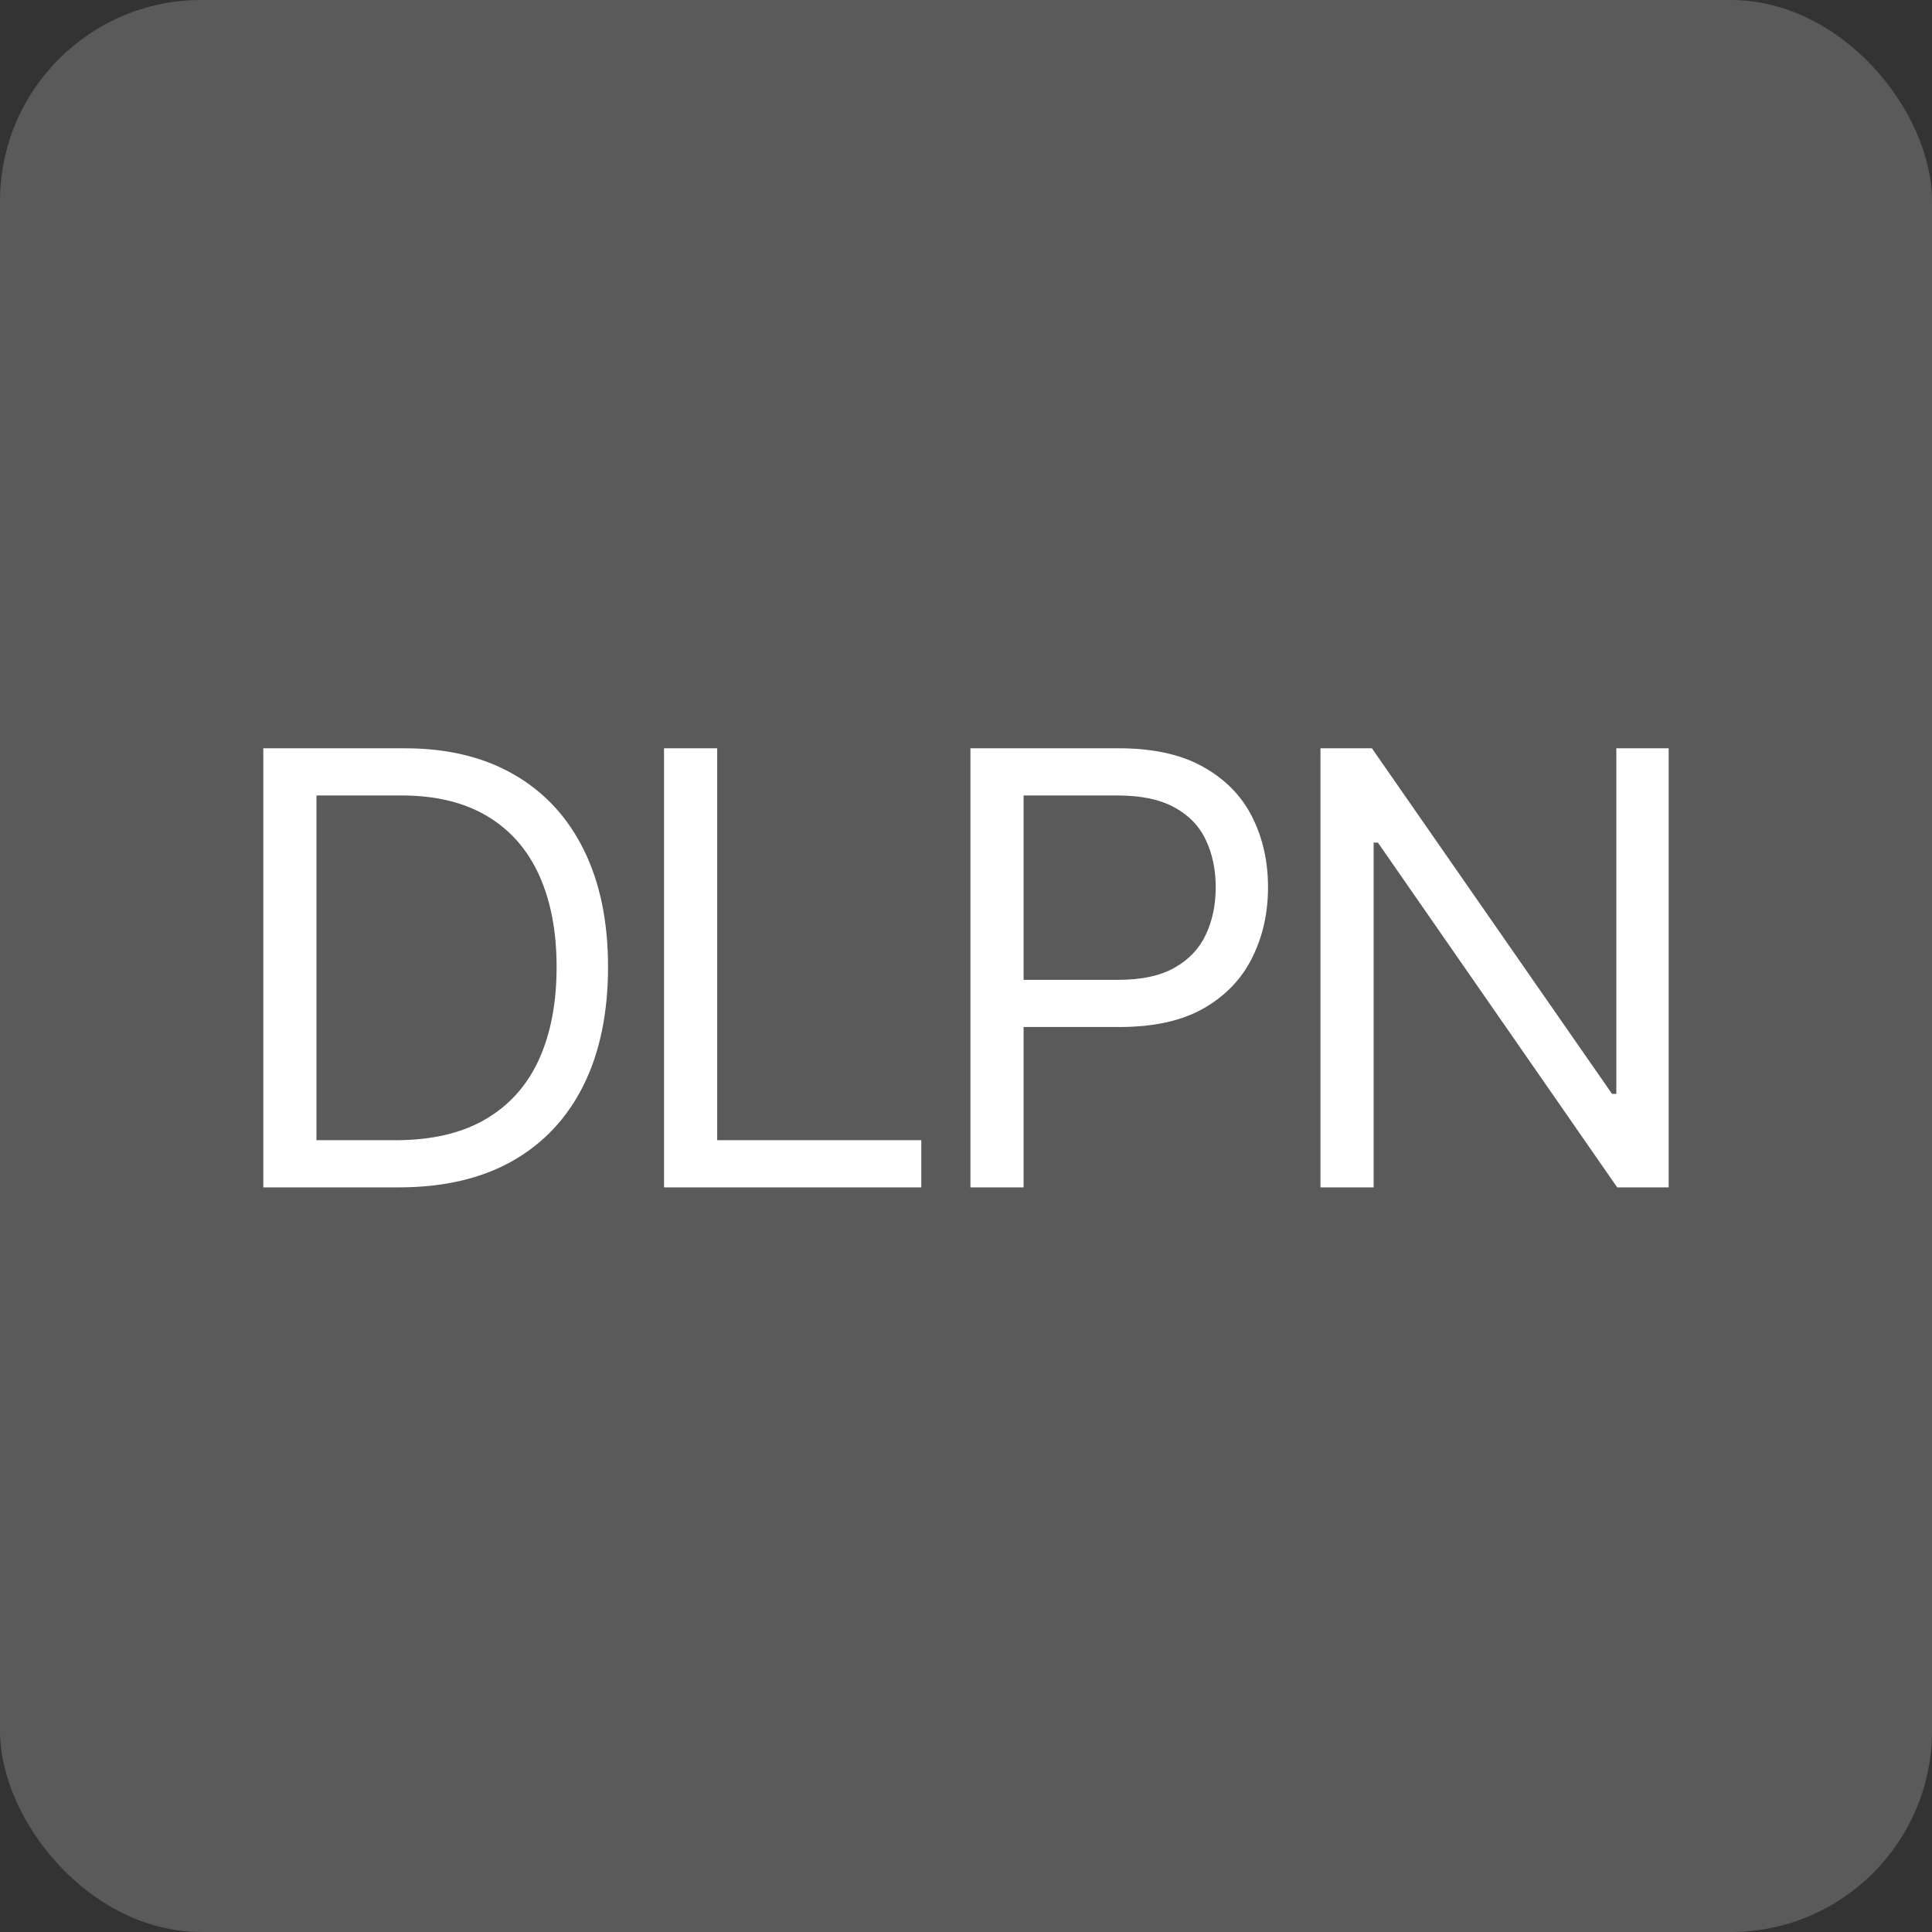
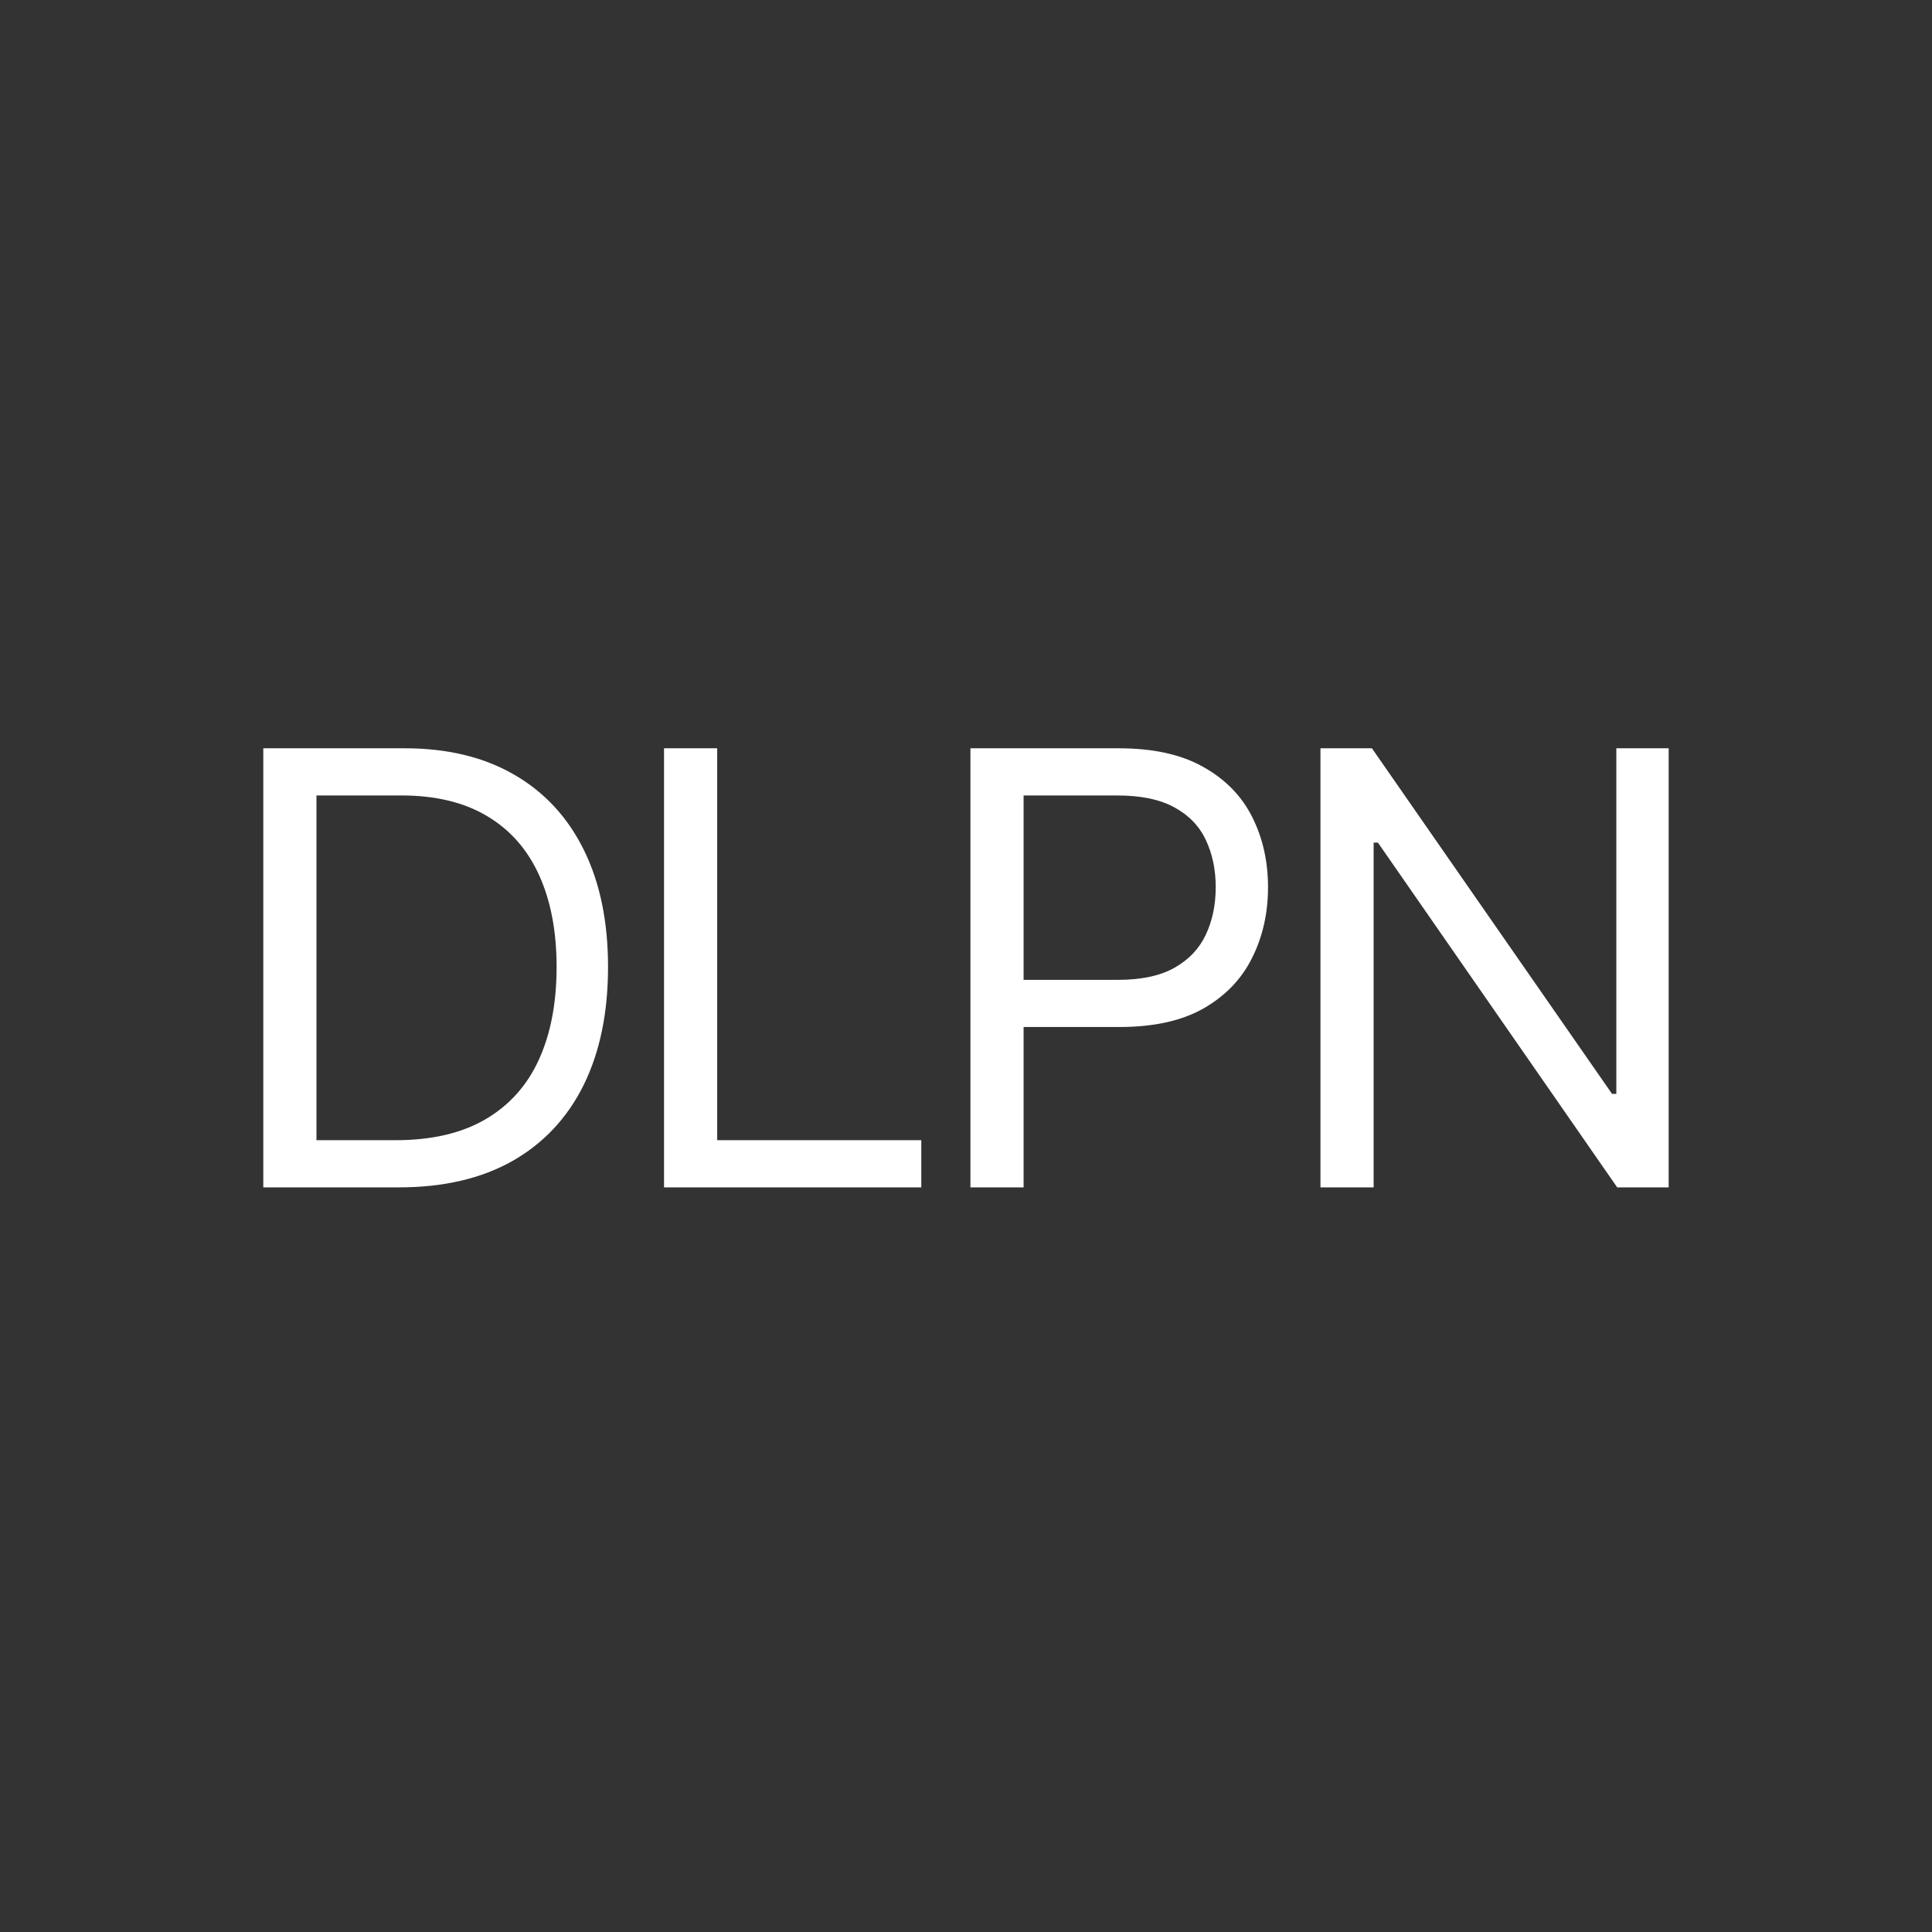
<svg xmlns="http://www.w3.org/2000/svg" width="96" height="96" viewBox="0 0 96 96" fill="none">
  <rect x="0" y="0" width="96" height="96" fill="#333333" stroke="none" />
-   <rect width="96" height="96" rx="10" fill="#5A5A5A" />
  <path d="M19.816 59H13.083V37.182H20.114C22.231 37.182 24.042 37.619 25.547 38.492C27.053 39.359 28.207 40.605 29.01 42.231C29.812 43.851 30.213 45.79 30.213 48.048C30.213 50.321 29.809 52.278 28.999 53.918C28.189 55.552 27.01 56.809 25.462 57.69C23.914 58.563 22.032 59 19.816 59ZM15.725 56.656H19.645C21.449 56.656 22.944 56.308 24.13 55.612C25.317 54.916 26.201 53.925 26.783 52.64C27.366 51.354 27.657 49.824 27.657 48.048C27.657 46.287 27.369 44.771 26.794 43.499C26.218 42.221 25.359 41.241 24.216 40.559C23.072 39.87 21.648 39.526 19.944 39.526H15.725V56.656ZM32.995 59V37.182H35.637V56.656H45.779V59H32.995ZM48.22 59V37.182H55.593C57.304 37.182 58.703 37.491 59.79 38.109C60.884 38.719 61.693 39.547 62.219 40.591C62.745 41.635 63.007 42.8 63.007 44.085C63.007 45.371 62.745 46.539 62.219 47.59C61.7 48.641 60.898 49.479 59.811 50.104C58.725 50.722 57.333 51.031 55.635 51.031H50.351V48.688H55.55C56.722 48.688 57.663 48.485 58.373 48.08C59.083 47.675 59.598 47.129 59.918 46.44C60.245 45.744 60.408 44.959 60.408 44.085C60.408 43.212 60.245 42.43 59.918 41.742C59.598 41.053 59.08 40.513 58.362 40.122C57.645 39.724 56.693 39.526 55.507 39.526H50.862V59H48.22ZM82.915 37.182V59H80.358L68.468 41.869H68.255V59H65.613V37.182H68.17L80.102 54.355H80.315V37.182H82.915Z" fill="white" />
</svg>